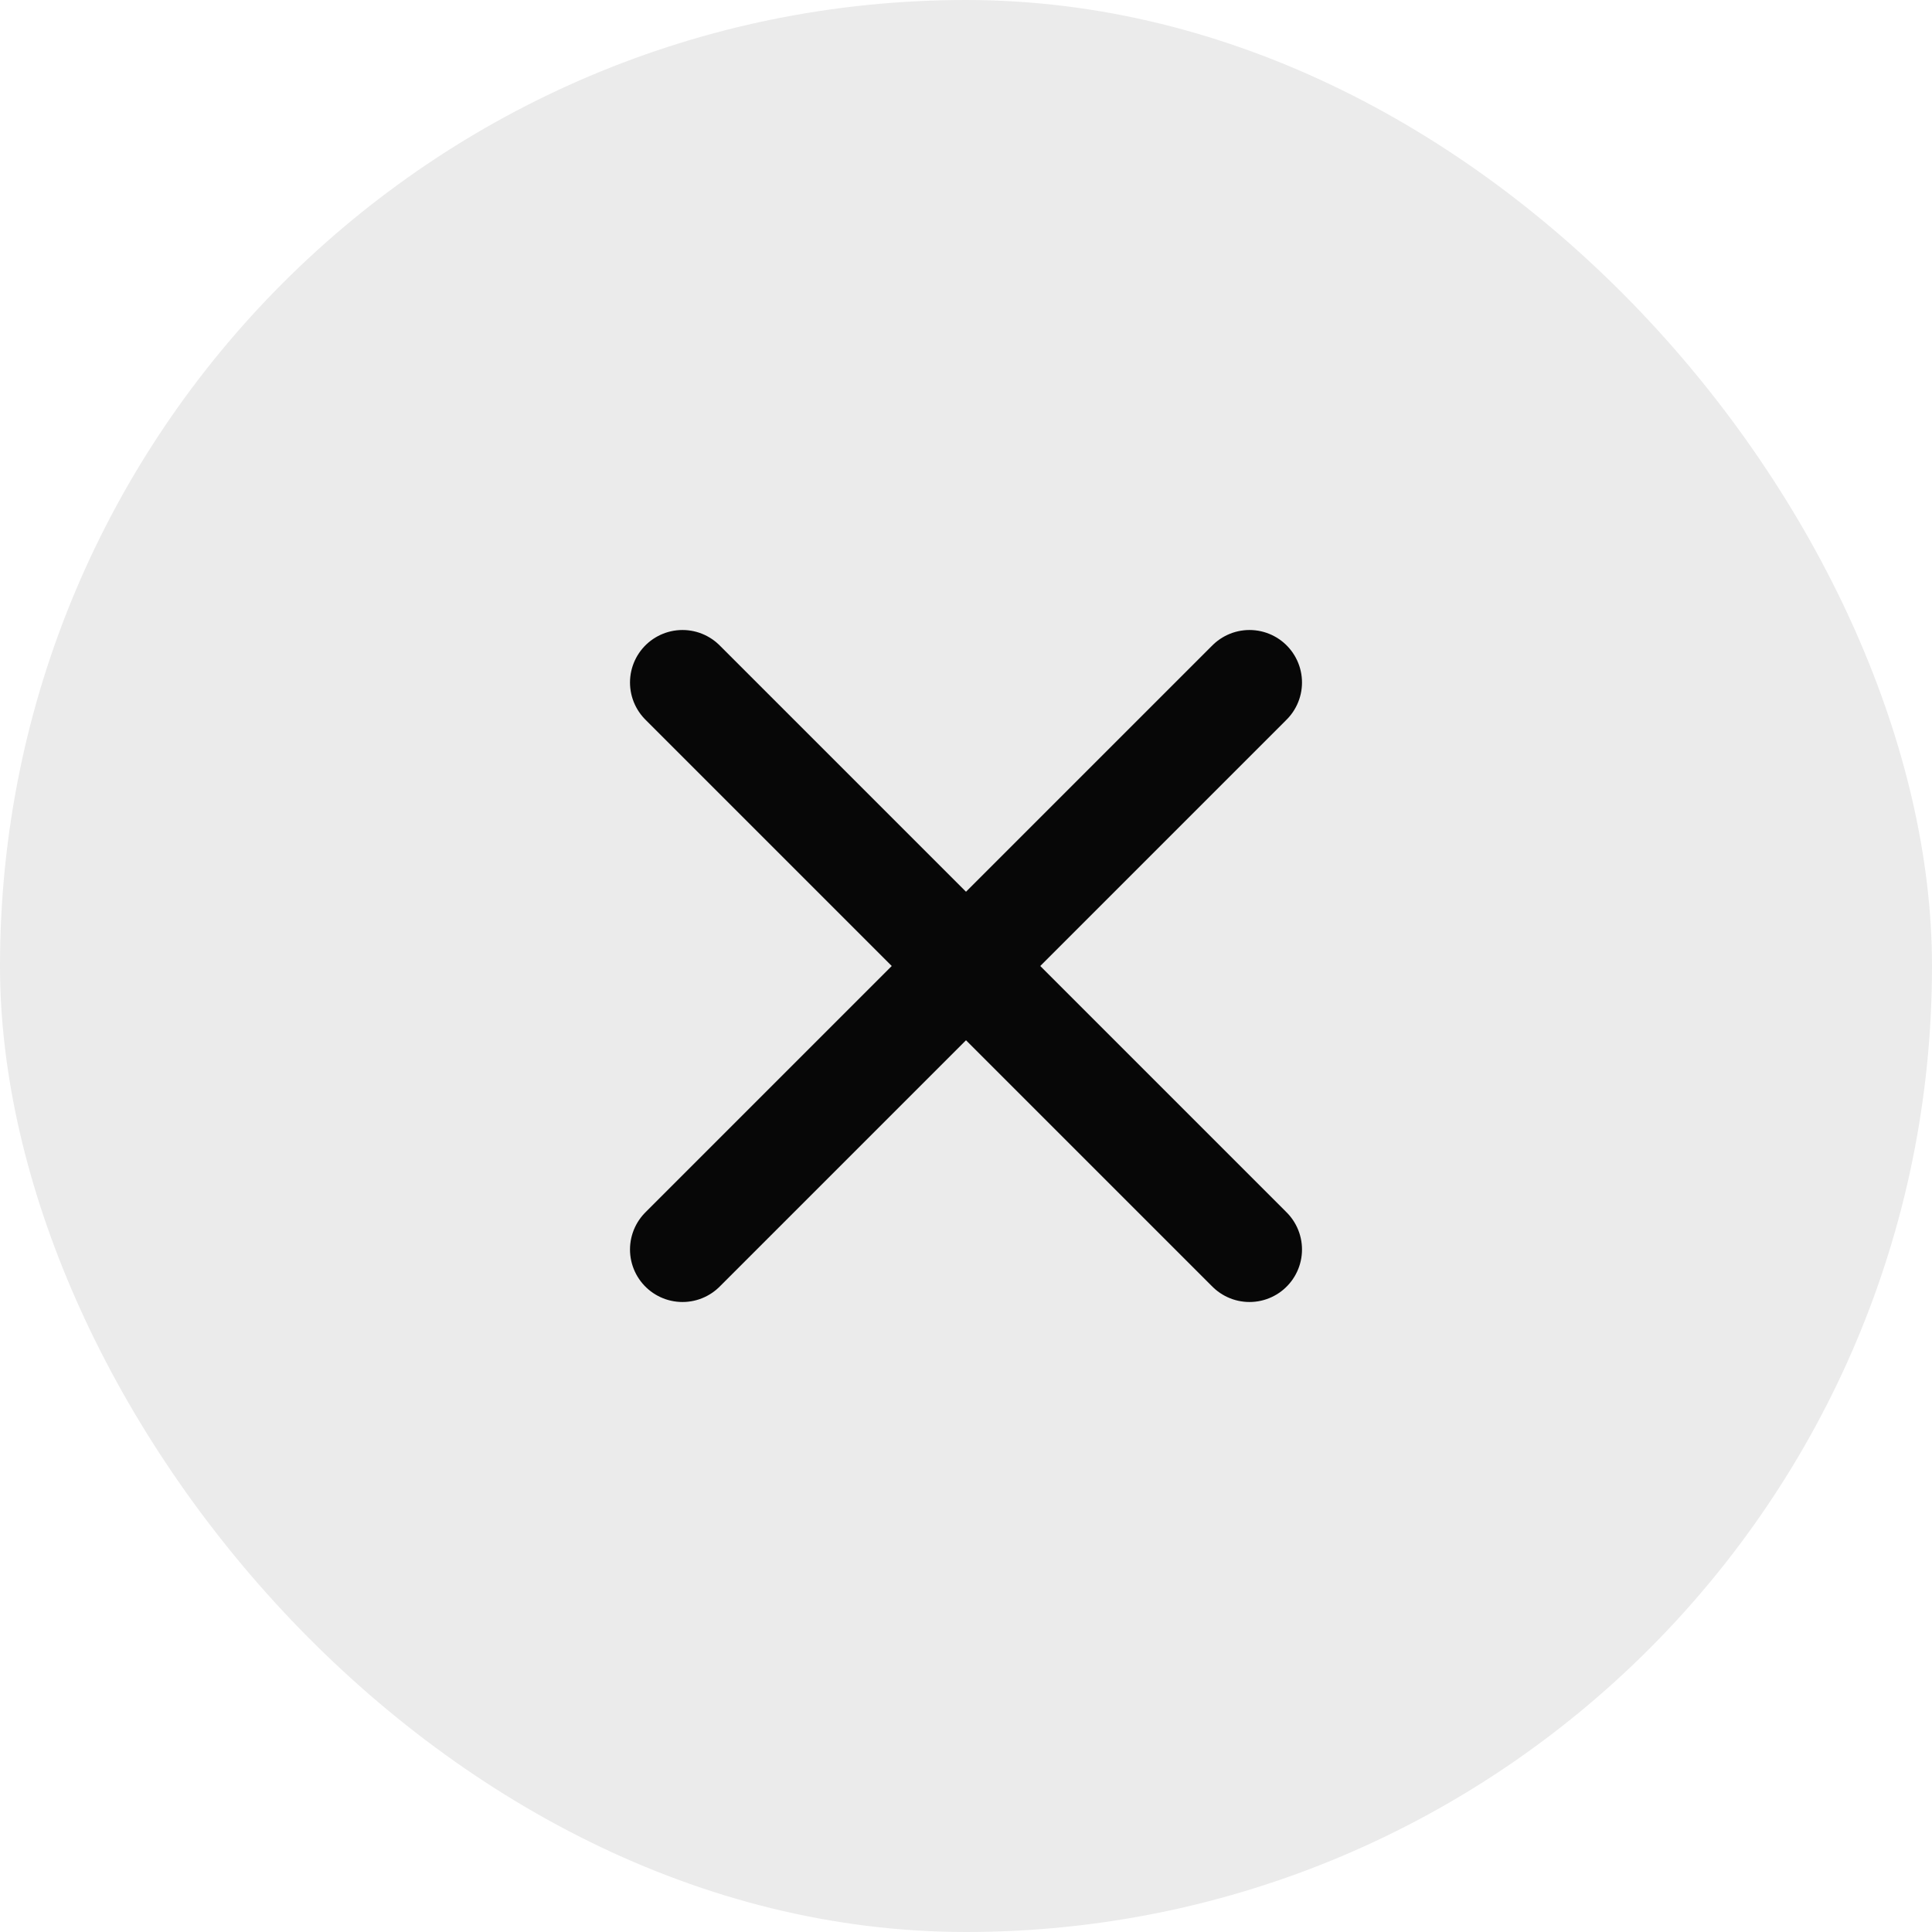
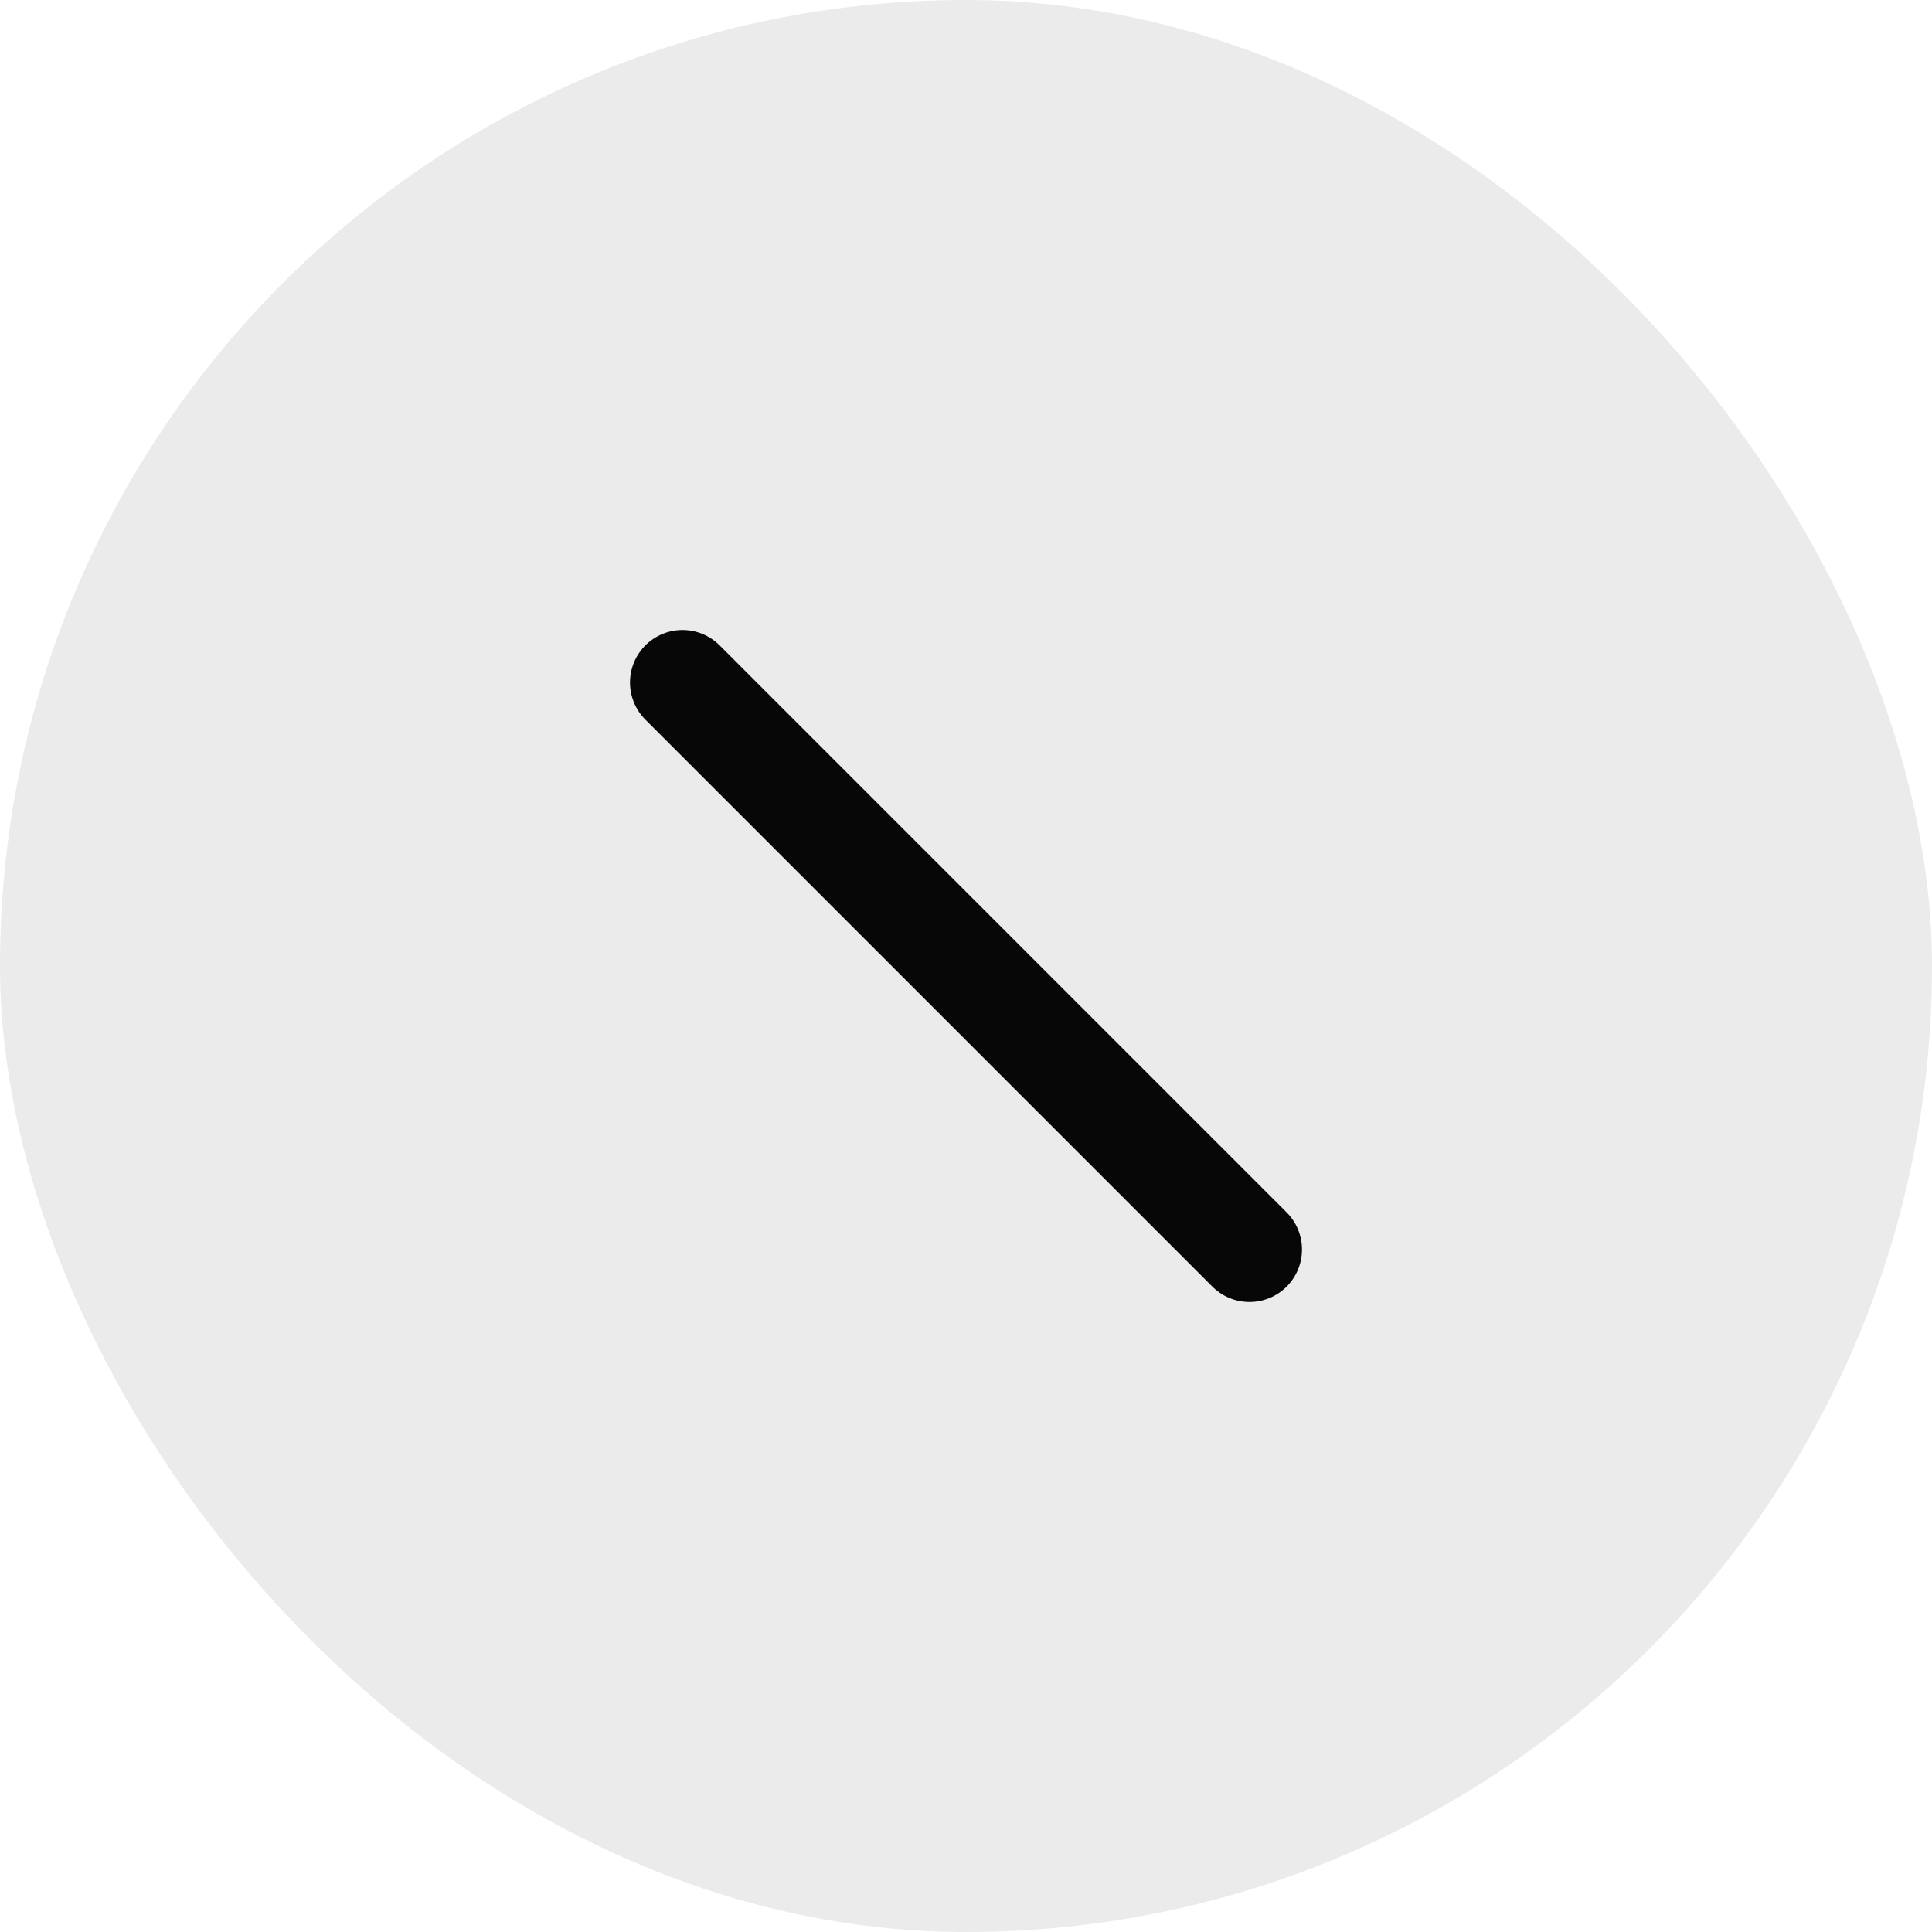
<svg xmlns="http://www.w3.org/2000/svg" width="46" height="46" viewBox="0 0 46 46" fill="none">
  <rect x="0" y="0" width="46" height="46" fill="#808080" stroke="none" />
  <g clip-path="url(#clip0_526_2569)">
    <rect width="46" height="46" fill="white" />
    <rect width="46" height="46" rx="23" fill="#EBEBEB" />
-     <path d="M29.75 16.25L16.25 29.75" stroke="#070707" stroke-width="2.5" stroke-linecap="round" stroke-linejoin="round" />
    <path d="M29.75 29.75L16.25 16.25" stroke="#070707" stroke-width="2.5" stroke-linecap="round" stroke-linejoin="round" />
  </g>
  <defs>
    <clipPath id="clip0_526_2569">
      <rect width="46" height="46" fill="white" />
    </clipPath>
  </defs>
</svg>